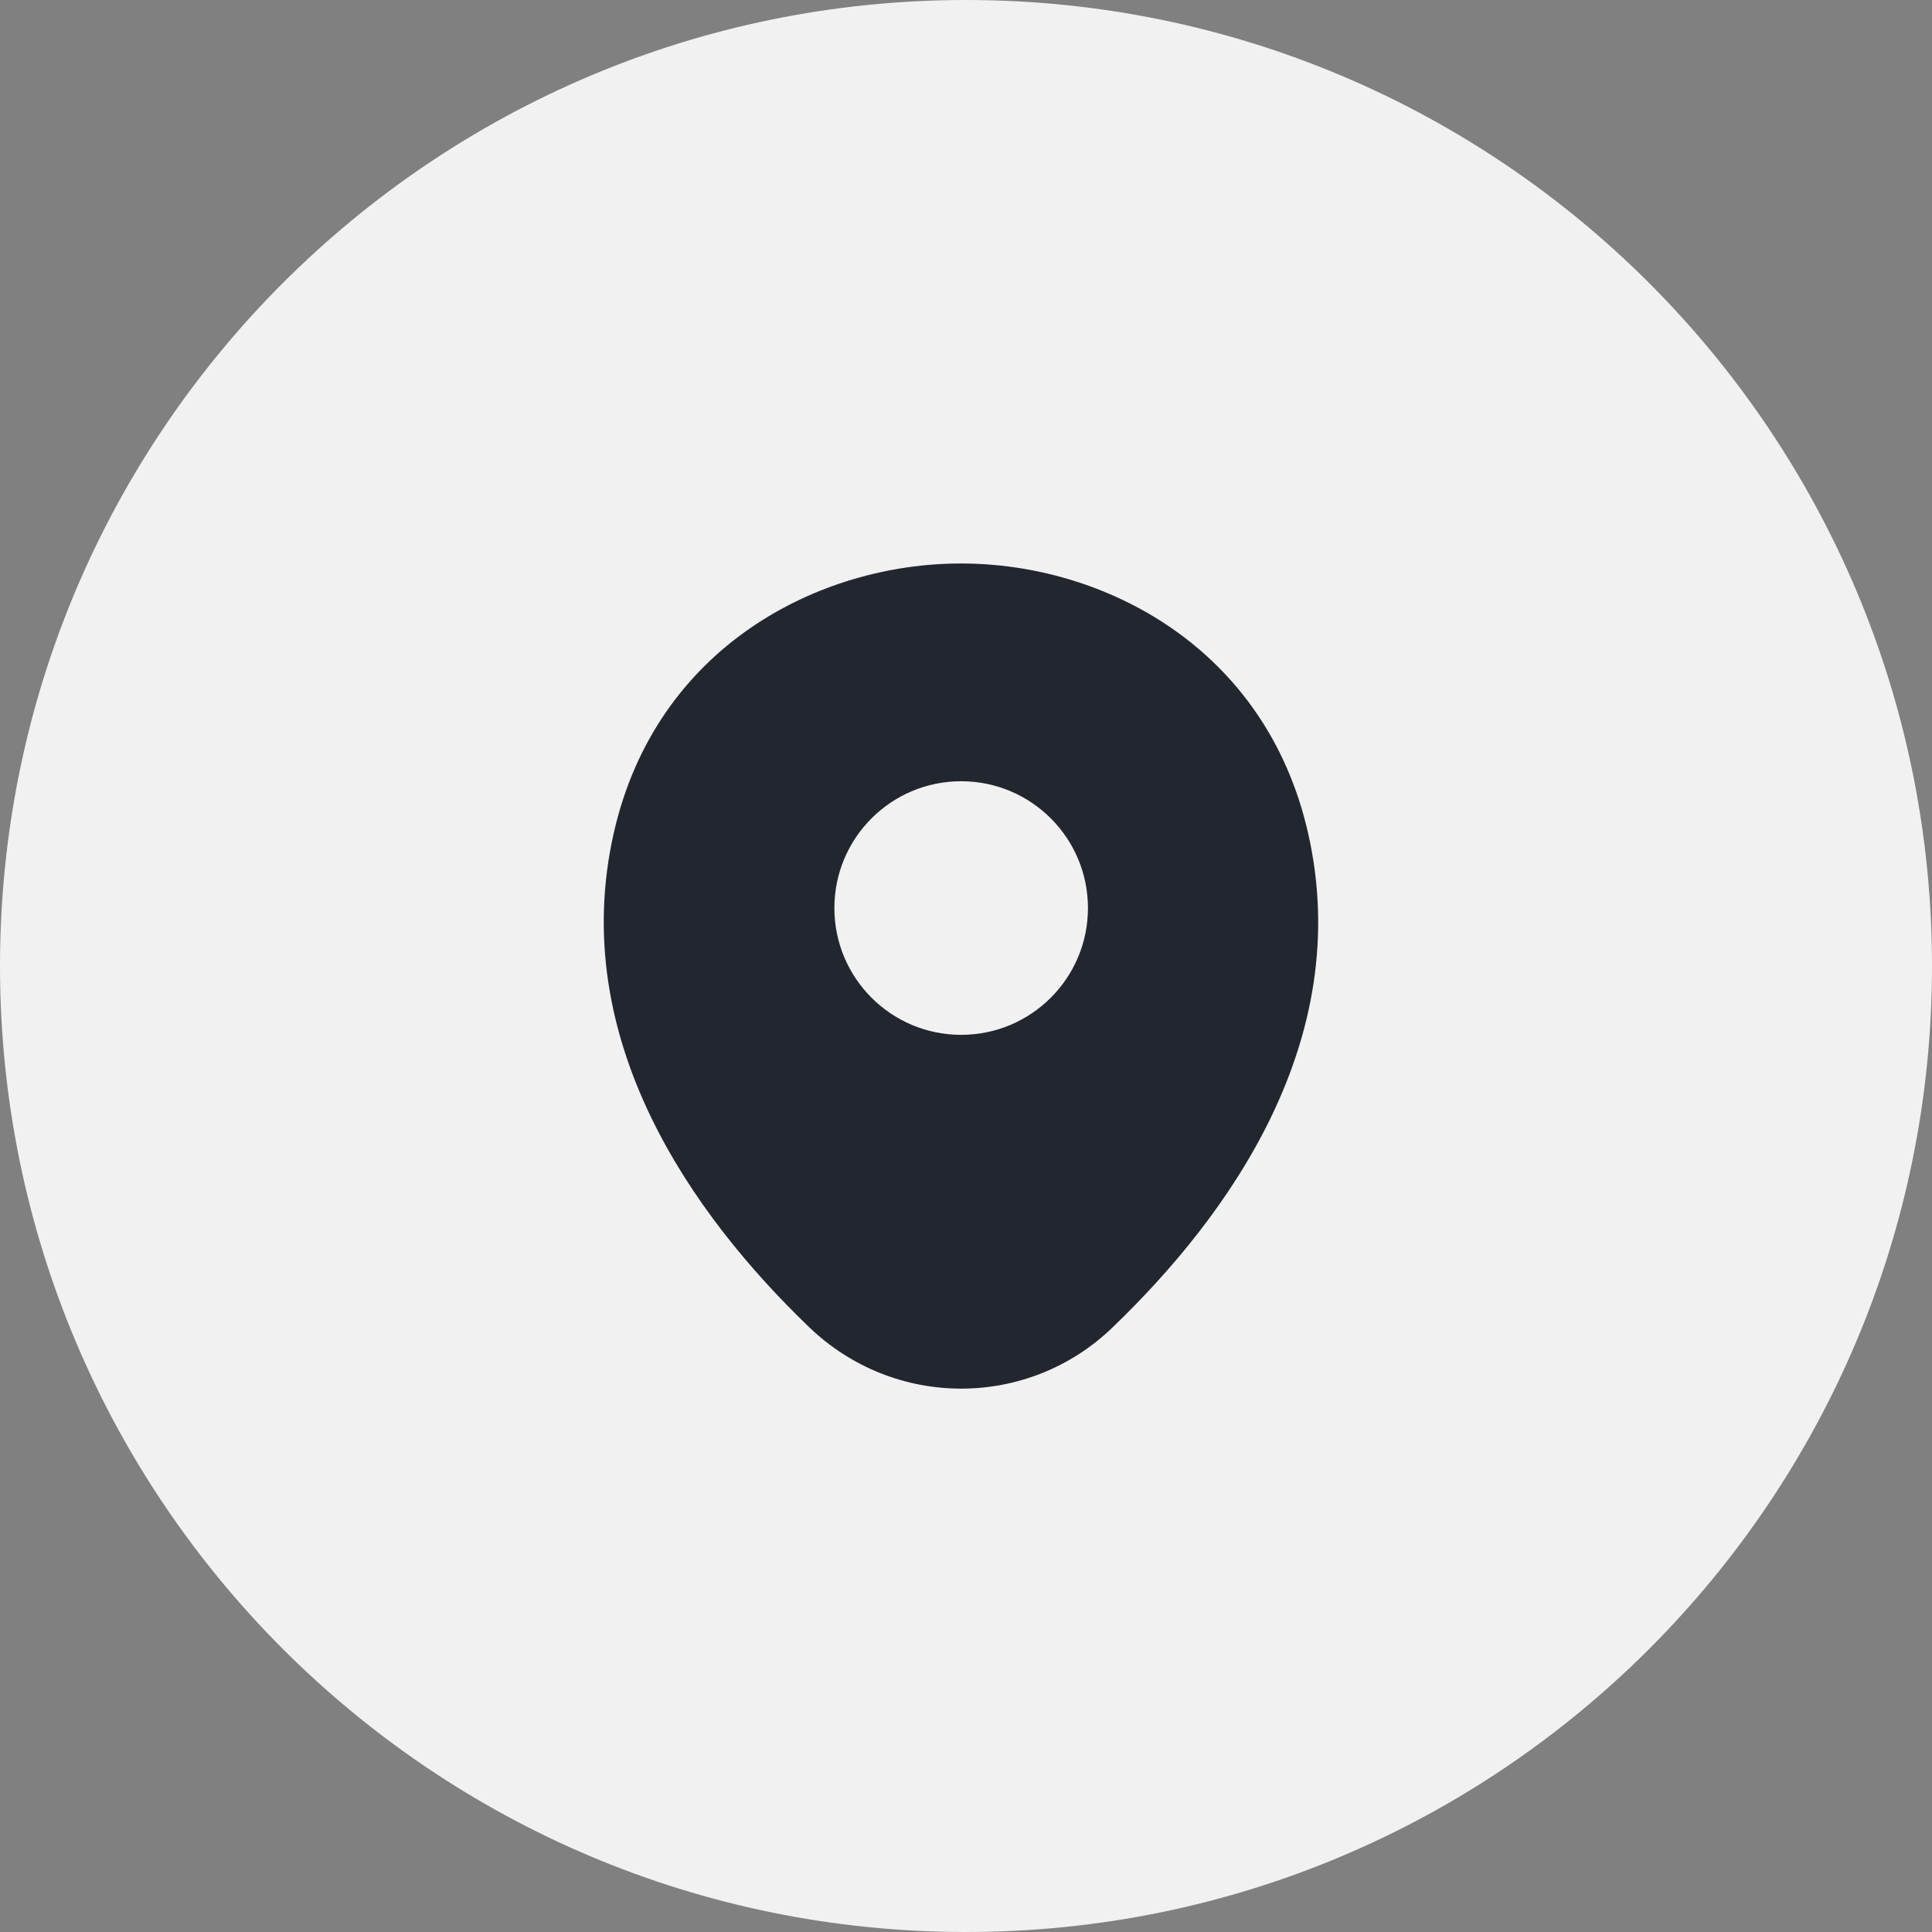
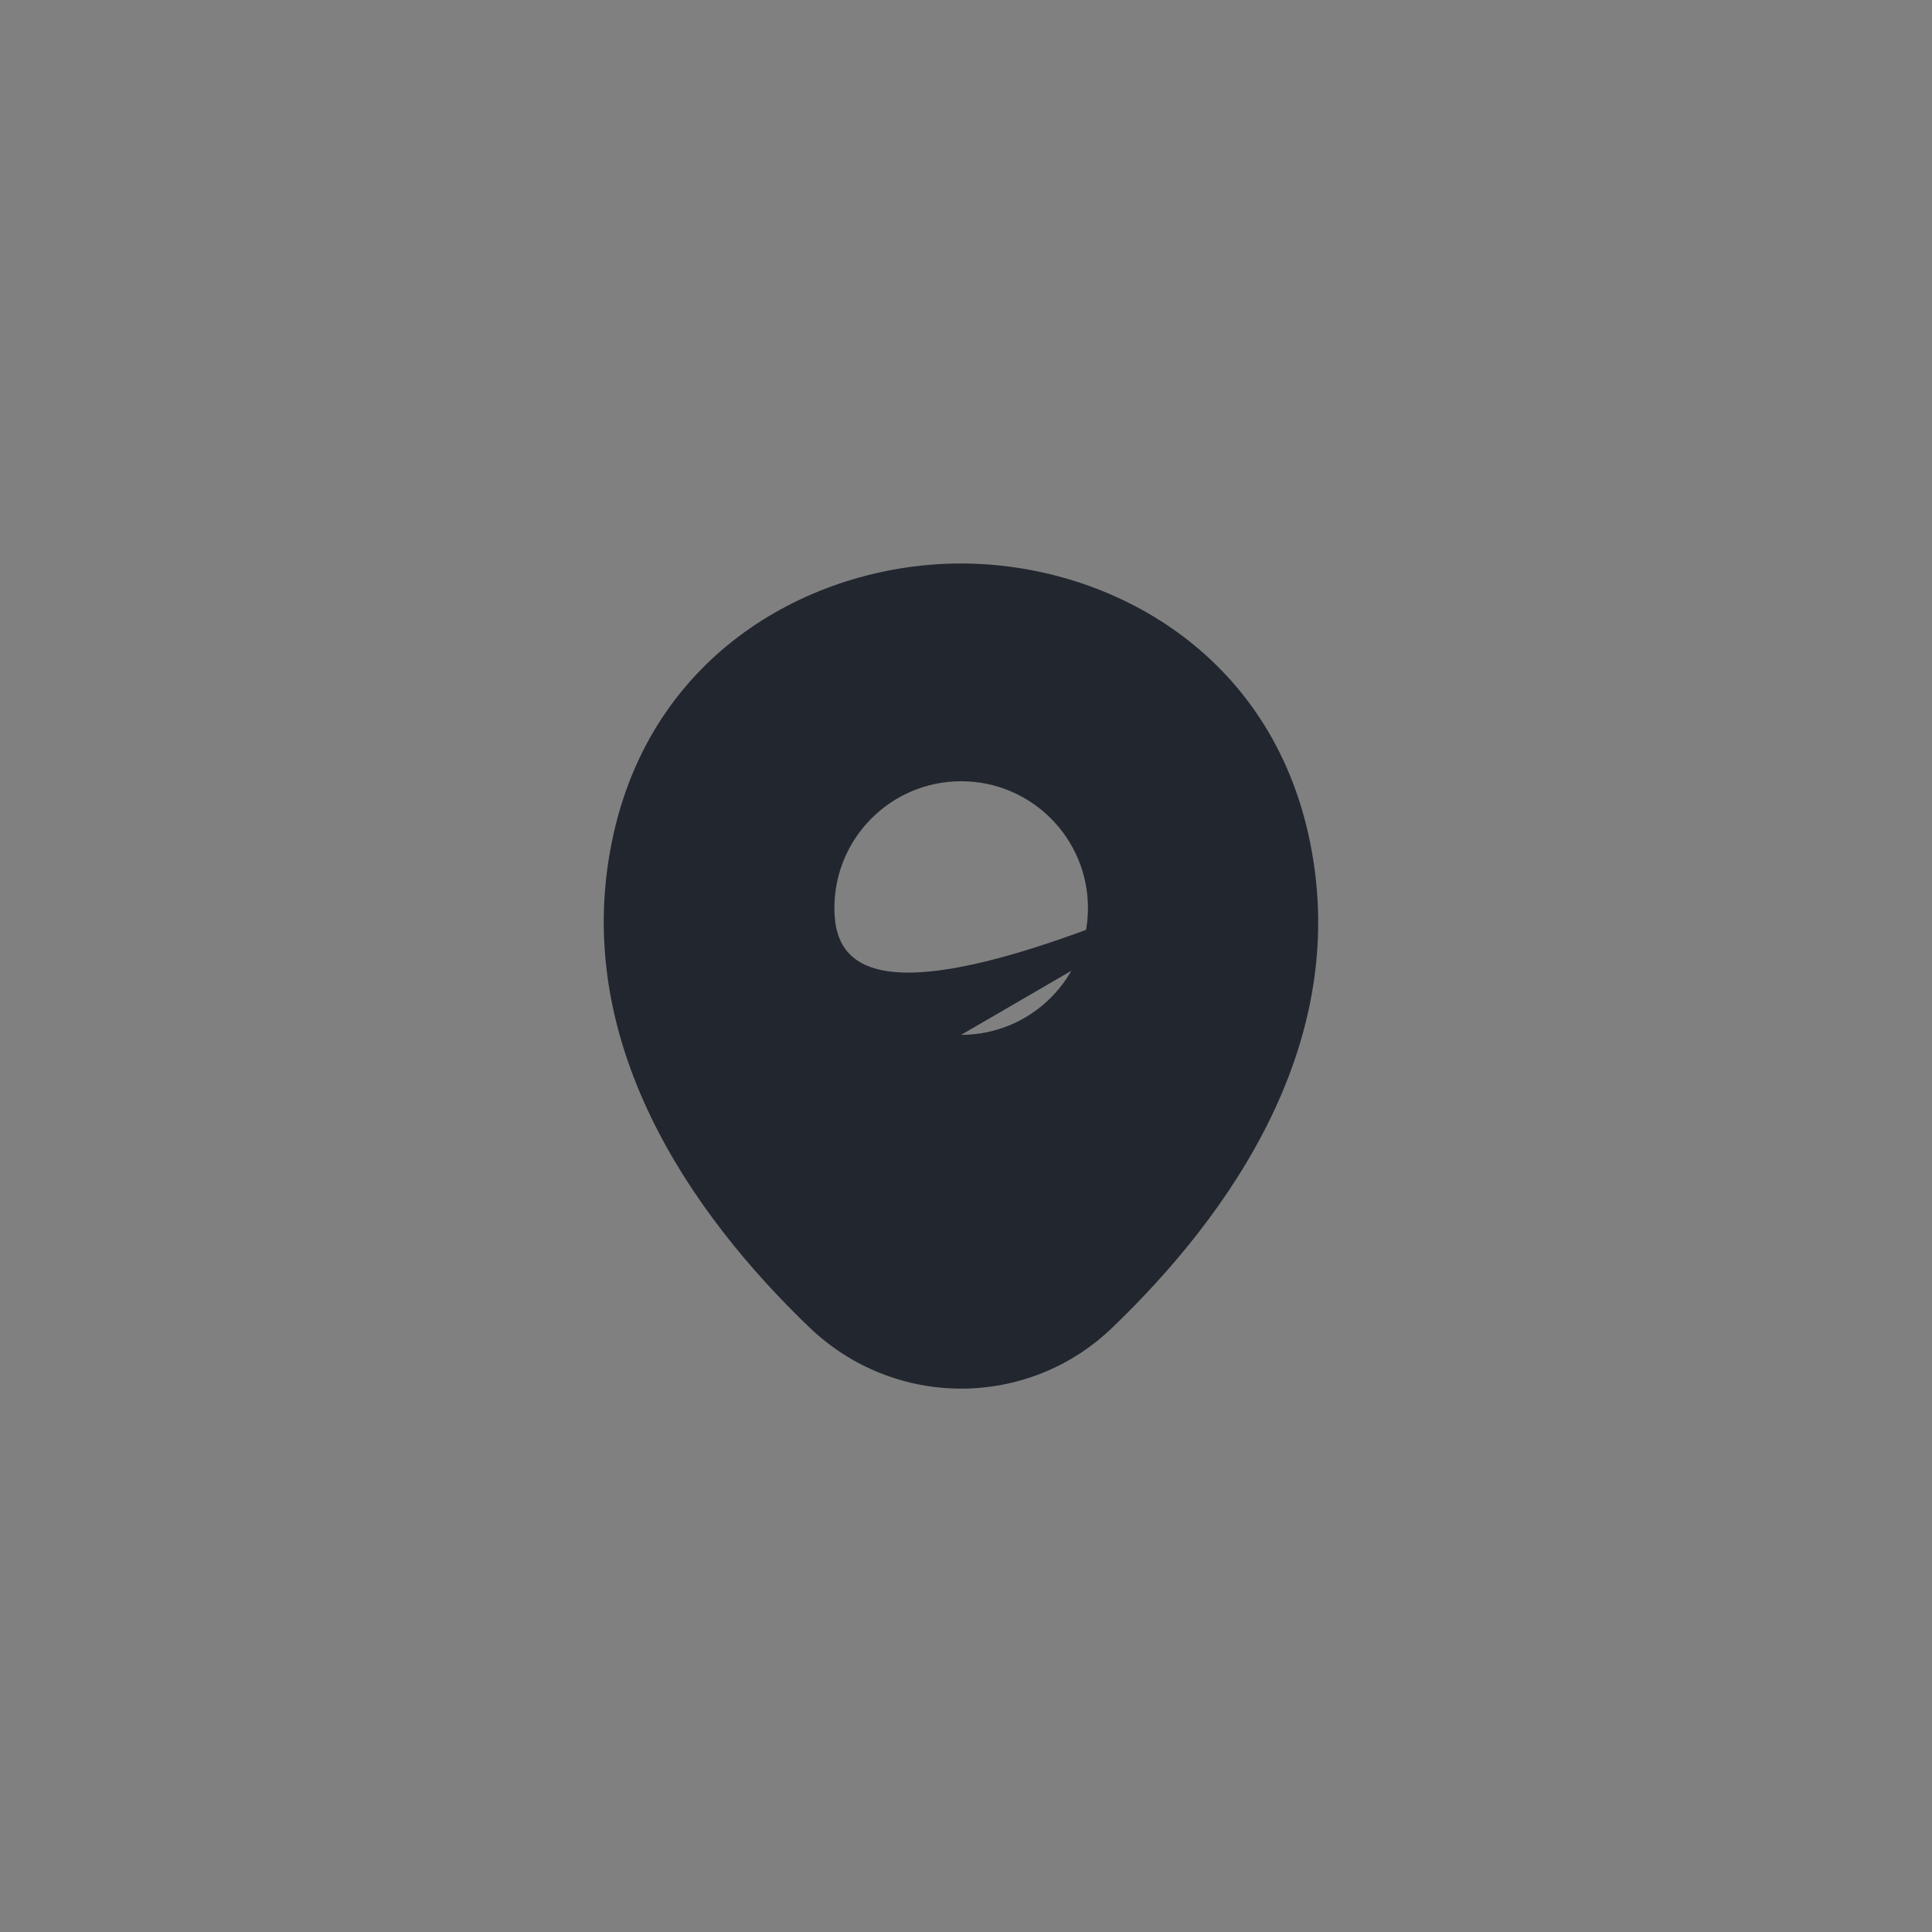
<svg xmlns="http://www.w3.org/2000/svg" viewBox="0 0 65.00 65.00" data-guides="{&quot;vertical&quot;:[],&quot;horizontal&quot;:[]}">
  <rect x="0" y="0" width="65.00" height="65.00" fill="#808080" stroke="none" />
  <defs />
-   <path fill="#f1f1f1" stroke="#000000" fill-opacity="1" stroke-width="0" stroke-opacity="1" cx="24" cy="24" r="24" id="tSvgd27d5ca133" title="Ellipse 1" fill-rule="" stroke-dasharray="" paint-order="fill" stroke-linecap="" d="M32.5 0C50.449 0 65 14.551 65 32.5C65 50.449 50.449 65 32.5 65C14.551 65 0 50.449 0 32.5C0 14.551 14.551 0 32.5 0Z" style="transform-origin: -46847.5px -39719.5px;" />
-   <path fill="#21262f" stroke="none" fill-opacity="1" stroke-width="1" stroke-opacity="1" id="tSvgc7ea7954d" title="Path 1" fill-rule="" stroke-dasharray="" paint-order="fill" d="M44.01 28.031C42.589 21.775 37.131 18.958 32.337 18.958C32.337 18.958 32.337 18.958 32.324 18.958C27.544 18.958 22.073 21.762 20.651 28.018C19.067 35.005 23.346 40.923 27.219 44.647C28.654 46.028 30.496 46.719 32.337 46.719C34.179 46.719 36.021 46.028 37.443 44.647C41.316 40.923 45.595 35.019 44.01 28.031ZM32.337 34.816C29.981 34.816 28.072 32.906 28.072 30.55C28.072 28.194 29.981 26.284 32.337 26.284C34.694 26.284 36.603 28.194 36.603 30.55C36.603 32.906 34.694 34.816 32.337 34.816Z" />
+   <path fill="#21262f" stroke="none" fill-opacity="1" stroke-width="1" stroke-opacity="1" id="tSvgc7ea7954d" title="Path 1" fill-rule="" stroke-dasharray="" paint-order="fill" d="M44.01 28.031C42.589 21.775 37.131 18.958 32.337 18.958C32.337 18.958 32.337 18.958 32.324 18.958C27.544 18.958 22.073 21.762 20.651 28.018C19.067 35.005 23.346 40.923 27.219 44.647C28.654 46.028 30.496 46.719 32.337 46.719C34.179 46.719 36.021 46.028 37.443 44.647C41.316 40.923 45.595 35.019 44.01 28.031ZC29.981 34.816 28.072 32.906 28.072 30.55C28.072 28.194 29.981 26.284 32.337 26.284C34.694 26.284 36.603 28.194 36.603 30.55C36.603 32.906 34.694 34.816 32.337 34.816Z" />
</svg>